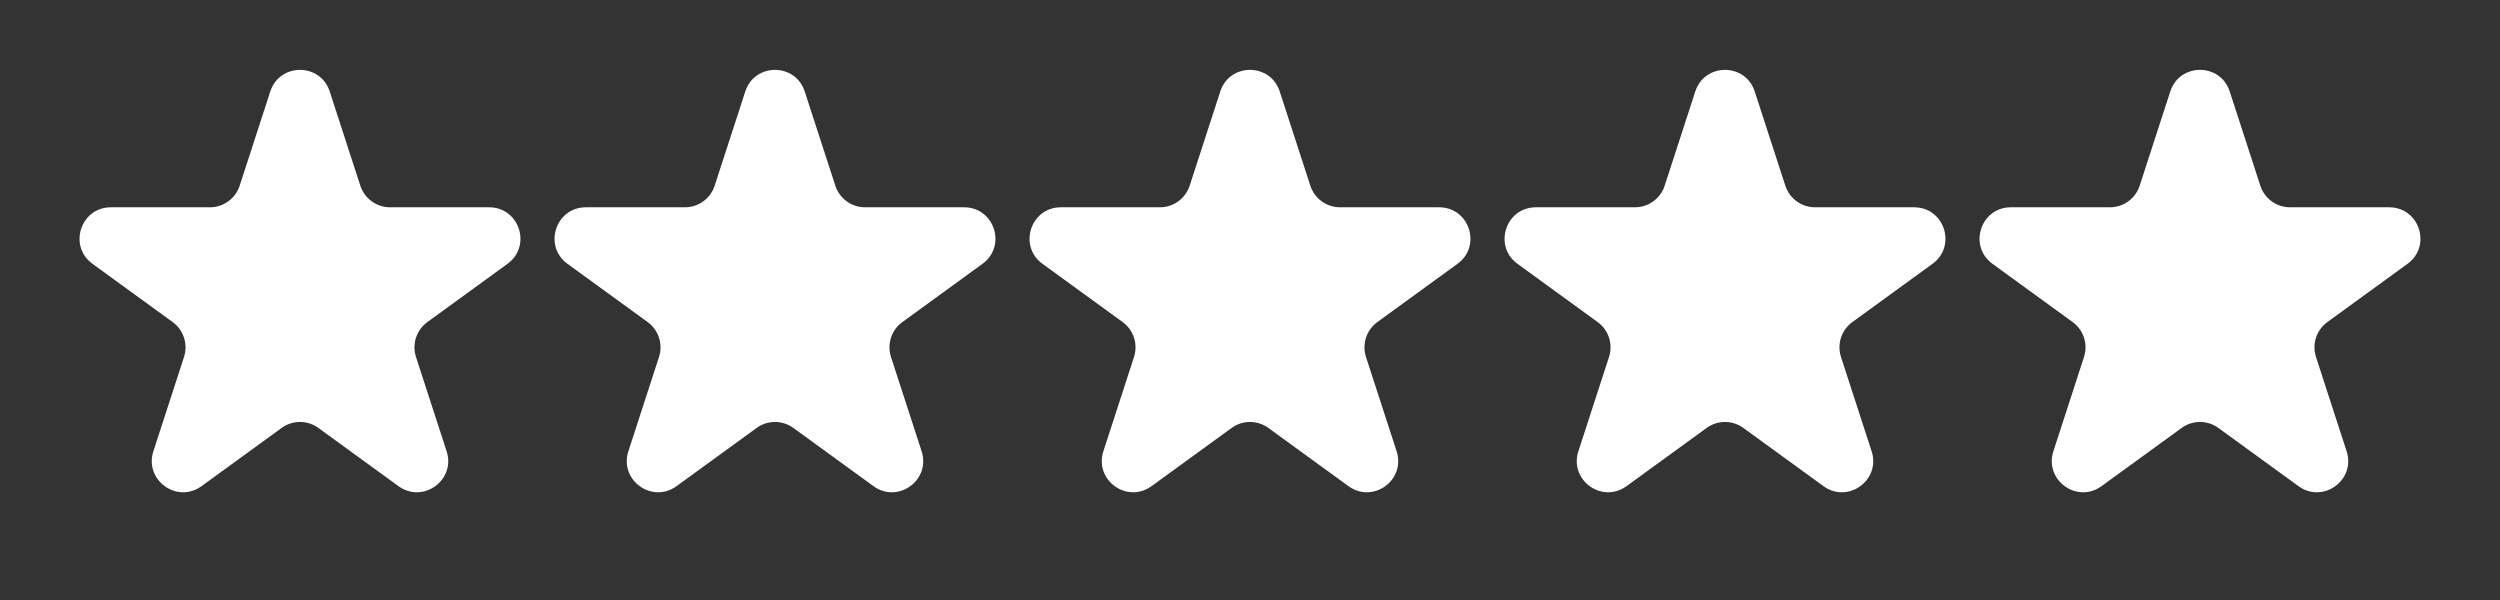
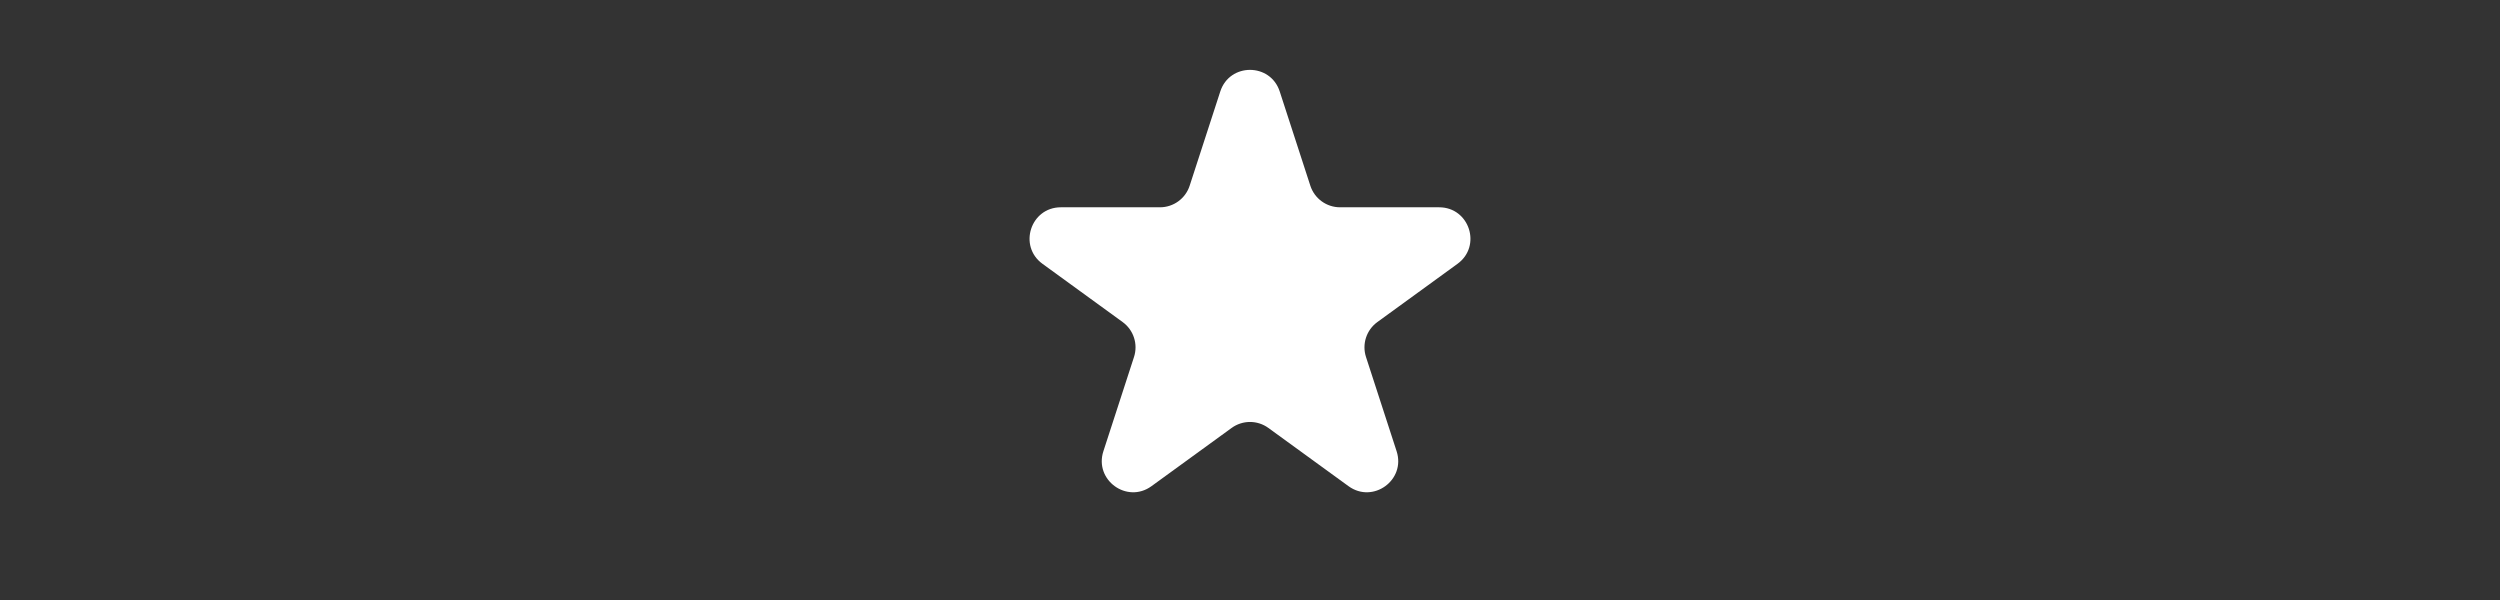
<svg xmlns="http://www.w3.org/2000/svg" width="400" height="96" viewBox="0 0 400 96" fill="none">
  <rect x="0" y="0" width="400" height="96" fill="#333333" stroke="none" />
-   <path d="M43.245 14.635C44.742 10.029 51.258 10.029 52.755 14.635L57.654 29.712C58.324 31.772 60.243 33.167 62.409 33.167H78.262C83.106 33.167 85.12 39.365 81.201 42.212L68.376 51.53C66.624 52.804 65.89 55.06 66.56 57.12L71.458 72.198C72.955 76.804 67.683 80.635 63.764 77.788L50.939 68.47C49.187 67.196 46.813 67.196 45.061 68.47L32.236 77.788C28.317 80.635 23.045 76.804 24.542 72.198L29.44 57.12C30.11 55.06 29.377 52.804 27.624 51.53L14.799 42.212C10.88 39.365 12.894 33.167 17.738 33.167H33.591C35.757 33.167 37.676 31.772 38.346 29.712L43.245 14.635Z" fill="white" />
  <path d="M195.245 14.635C196.741 10.029 203.259 10.029 204.755 14.635L209.654 29.712C210.323 31.772 212.243 33.167 214.409 33.167H230.262C235.106 33.167 237.12 39.365 233.201 42.212L220.376 51.53C218.624 52.804 217.89 55.06 218.56 57.12L223.458 72.198C224.955 76.804 219.683 80.635 215.764 77.788L202.939 68.47C201.186 67.196 198.814 67.196 197.061 68.47L184.236 77.788C180.317 80.635 175.045 76.804 176.542 72.198L181.44 57.12C182.11 55.06 181.376 52.804 179.624 51.53L166.799 42.212C162.88 39.365 164.894 33.167 169.738 33.167H185.591C187.757 33.167 189.677 31.772 190.346 29.712L195.245 14.635Z" fill="white" />
-   <path d="M119.245 14.635C120.741 10.029 127.259 10.029 128.755 14.635L133.654 29.712C134.323 31.772 136.243 33.167 138.409 33.167H154.262C159.106 33.167 161.12 39.365 157.201 42.212L144.376 51.53C142.624 52.804 141.89 55.06 142.56 57.12L147.458 72.198C148.955 76.804 143.683 80.635 139.764 77.788L126.939 68.47C125.186 67.196 122.814 67.196 121.061 68.47L108.236 77.788C104.317 80.635 99.045 76.804 100.542 72.198L105.44 57.12C106.11 55.06 105.376 52.804 103.624 51.53L90.799 42.212C86.88 39.365 88.894 33.167 93.738 33.167H109.591C111.757 33.167 113.677 31.772 114.346 29.712L119.245 14.635Z" fill="white" />
-   <path d="M347.245 14.635C348.741 10.029 355.259 10.029 356.755 14.635L361.654 29.712C362.323 31.772 364.243 33.167 366.409 33.167H382.262C387.106 33.167 389.12 39.365 385.201 42.212L372.376 51.53C370.624 52.804 369.89 55.06 370.56 57.12L375.458 72.198C376.955 76.804 371.683 80.635 367.764 77.788L354.939 68.47C353.186 67.196 350.814 67.196 349.061 68.47L336.236 77.788C332.317 80.635 327.045 76.804 328.542 72.198L333.44 57.12C334.11 55.06 333.376 52.804 331.624 51.53L318.799 42.212C314.88 39.365 316.894 33.167 321.738 33.167H337.591C339.757 33.167 341.677 31.772 342.346 29.712L347.245 14.635Z" fill="white" />
-   <path d="M271.245 14.635C272.741 10.029 279.259 10.029 280.755 14.635L285.654 29.712C286.323 31.772 288.243 33.167 290.409 33.167H306.262C311.106 33.167 313.12 39.365 309.201 42.212L296.376 51.53C294.624 52.804 293.89 55.06 294.56 57.12L299.458 72.198C300.955 76.804 295.683 80.635 291.764 77.788L278.939 68.47C277.186 67.196 274.814 67.196 273.061 68.47L260.236 77.788C256.317 80.635 251.045 76.804 252.542 72.198L257.44 57.12C258.11 55.06 257.376 52.804 255.624 51.53L242.799 42.212C238.88 39.365 240.894 33.167 245.738 33.167H261.591C263.757 33.167 265.677 31.772 266.346 29.712L271.245 14.635Z" fill="white" />
</svg>